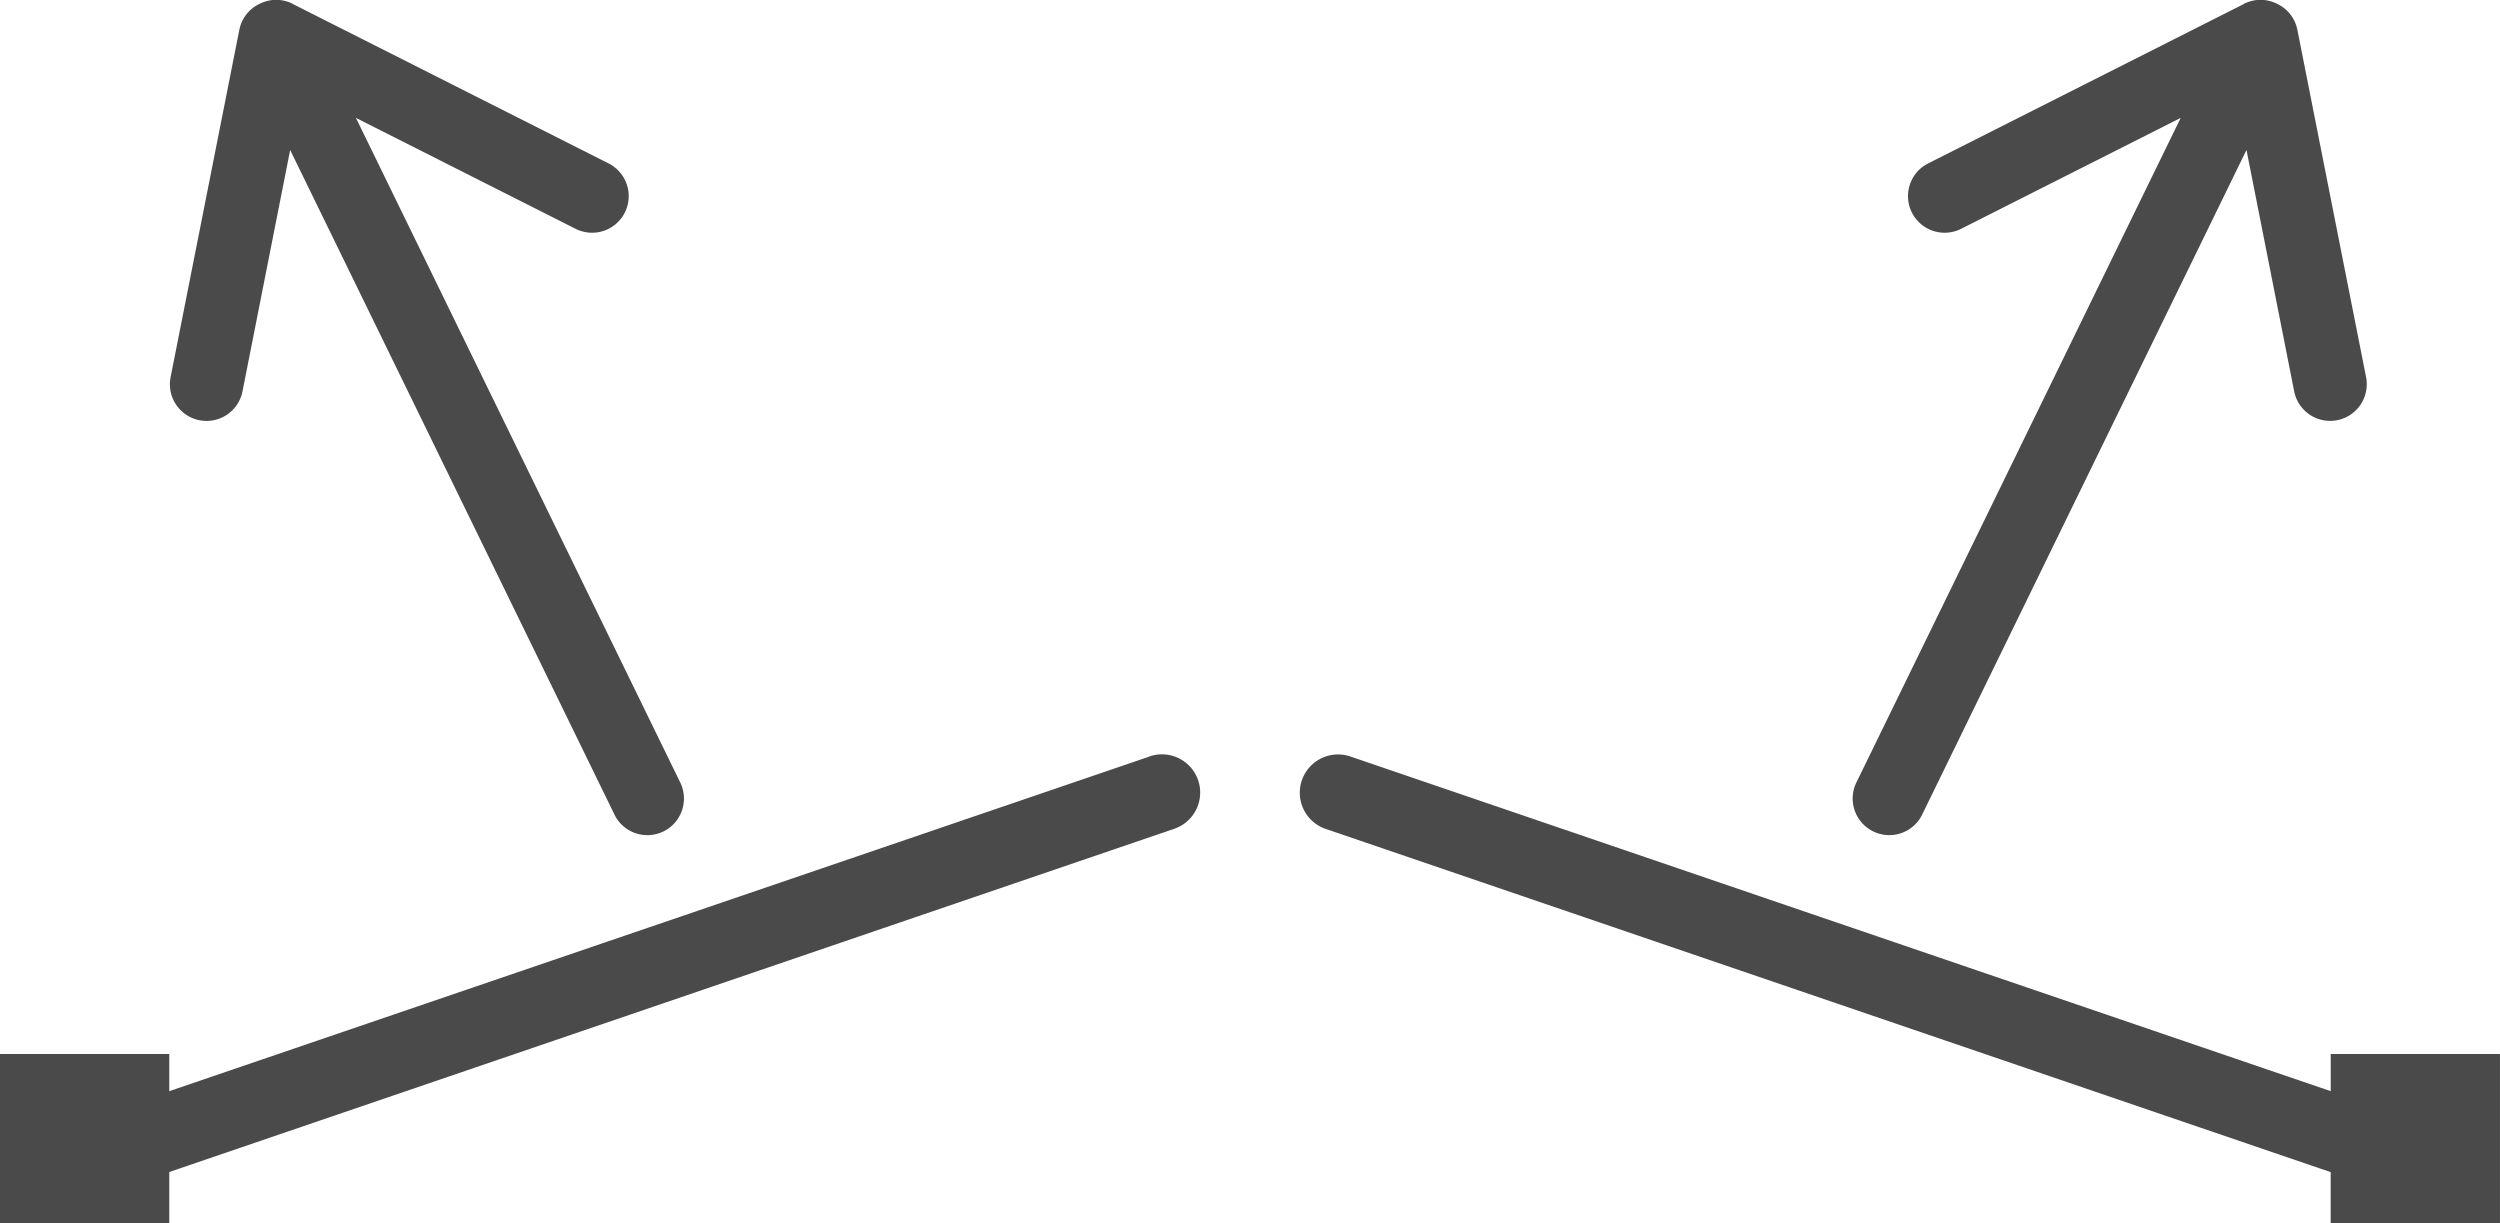
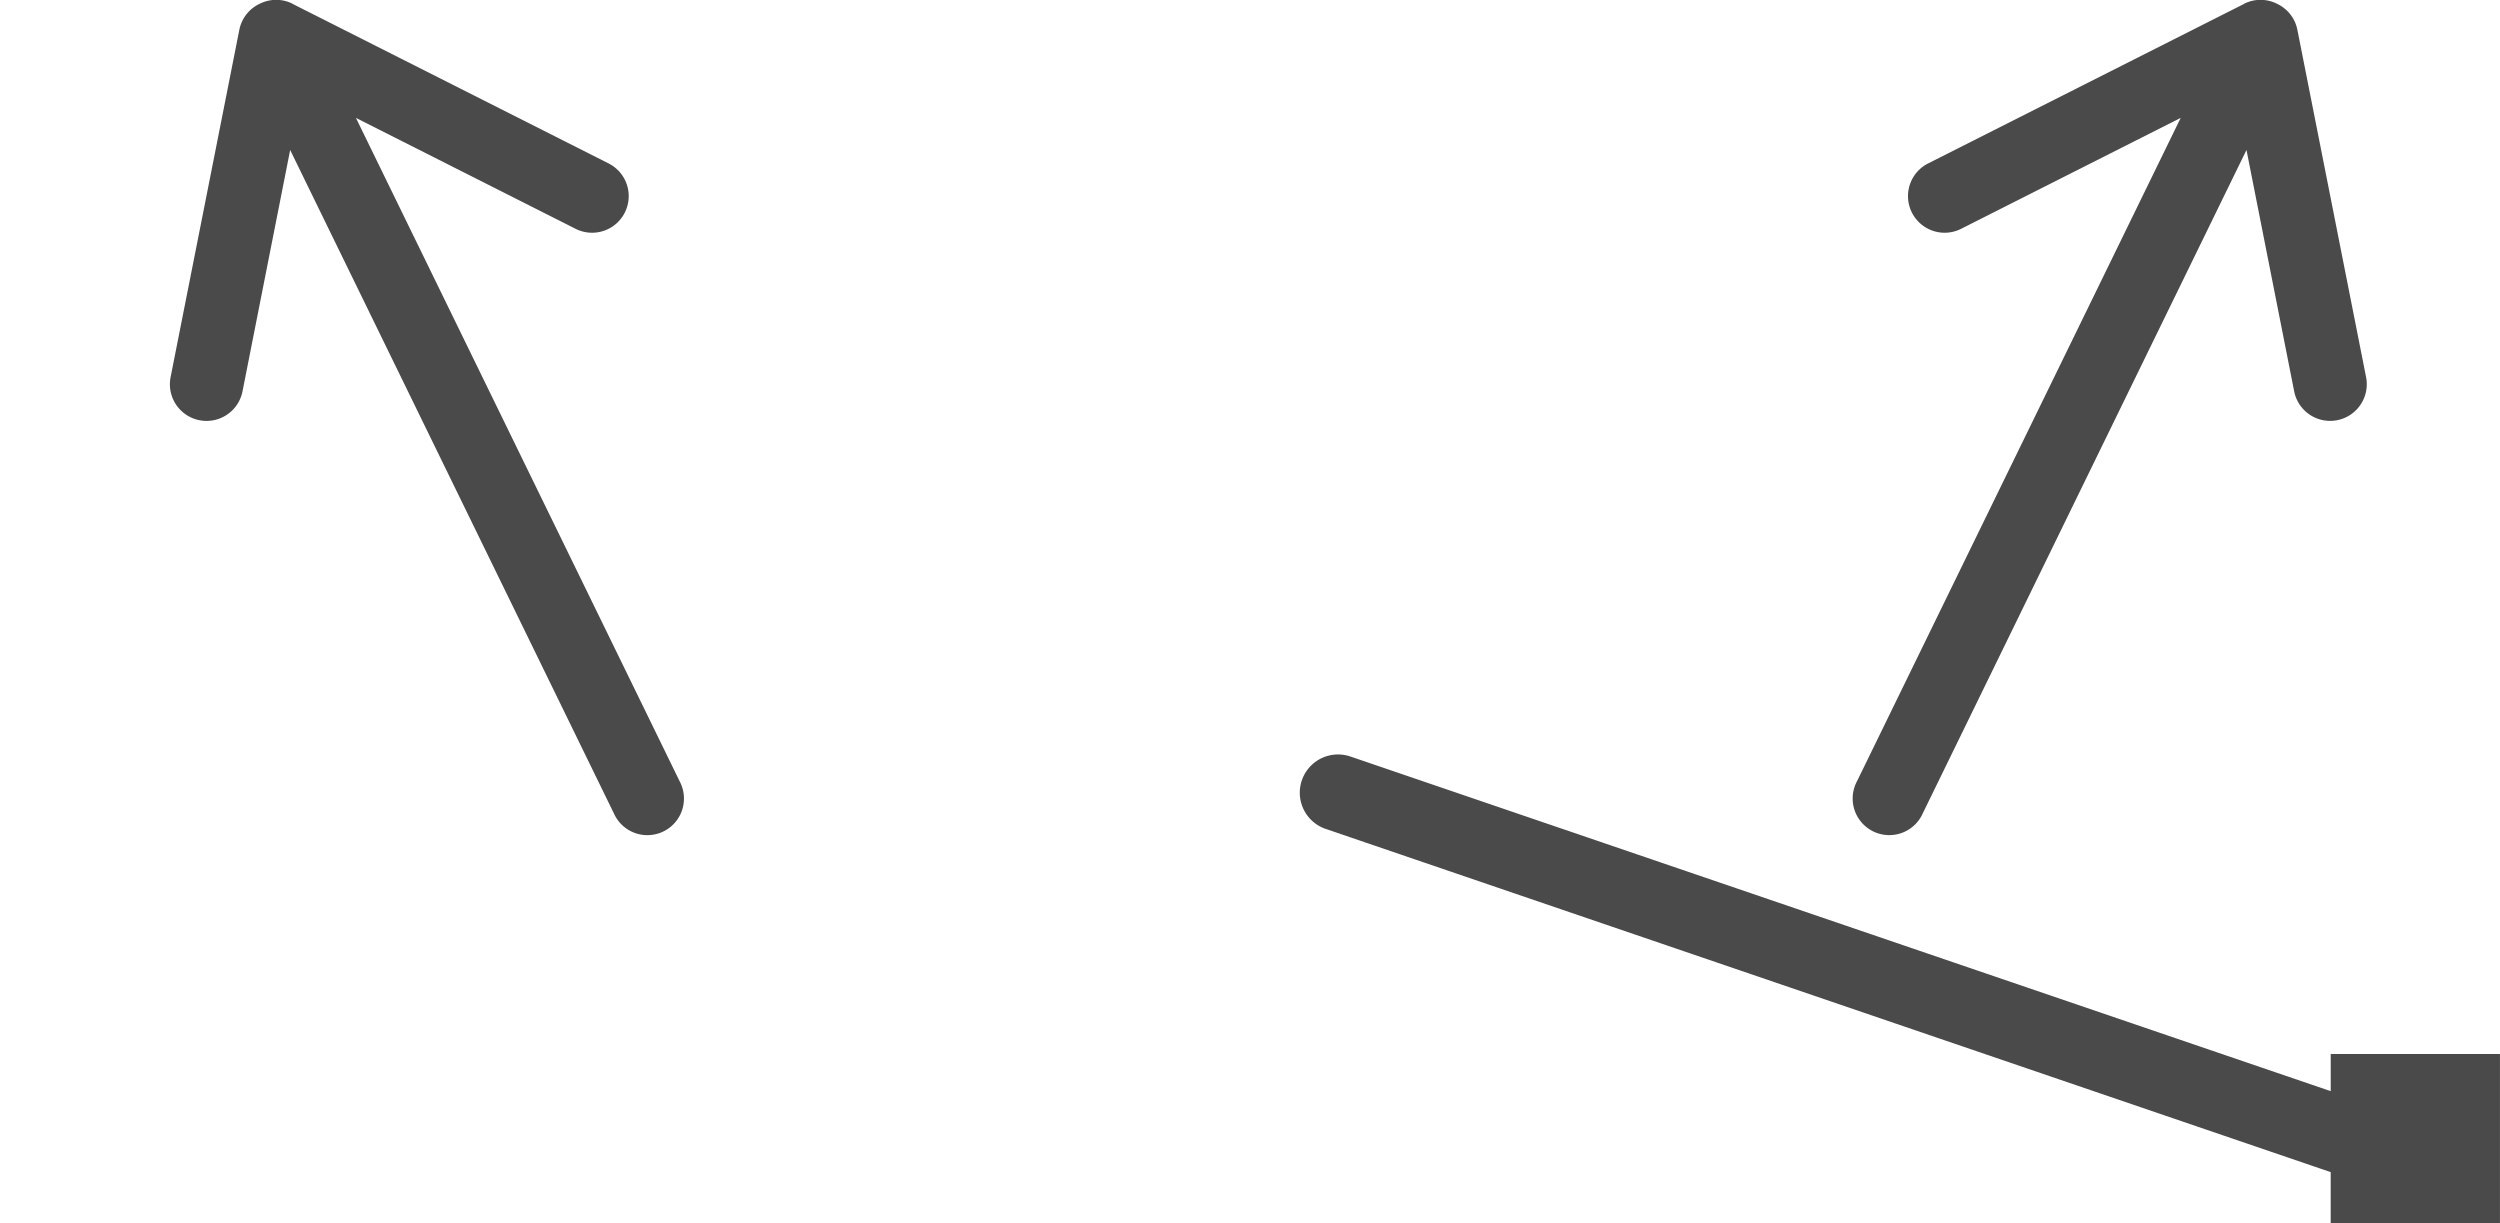
<svg xmlns="http://www.w3.org/2000/svg" id="ouverture-battant" width="76.483" height="37.426" viewBox="0 0 76.483 37.426">
  <defs>
    <clipPath id="clip-path">
      <rect id="Rectangle_405" data-name="Rectangle 405" width="76.483" height="37.426" fill="none" />
    </clipPath>
  </defs>
  <g id="Groupe_855" data-name="Groupe 855" clip-path="url(#clip-path)">
    <path id="Tracé_1310" data-name="Tracé 1310" d="M133.075.12,123.411,5a1.12,1.12,0,0,0,1.01,2l6.718-3.394-9.906,20.3a1.12,1.12,0,1,0,2.012.982l9.906-20.3,1.459,7.384a1.12,1.12,0,1,0,2.2-.434L134.709.916a1.118,1.118,0,0,0-.623-.8,1.118,1.118,0,0,0-1.01,0" transform="translate(-64.424 0)" fill="#4a4a4a" />
    <path id="Tracé_1311" data-name="Tracé 1311" d="M14.865.12,24.53,5a1.12,1.12,0,0,1-1.01,2L16.8,3.607l9.906,20.3a1.12,1.12,0,1,1-2.012.982l-9.906-20.3L13.33,11.973a1.12,1.12,0,1,1-2.2-.434L13.232.916a1.118,1.118,0,0,1,.623-.8,1.118,1.118,0,0,1,1.01,0" transform="translate(-5.911 0)" fill="#4a4a4a" />
-     <path id="Tracé_1312" data-name="Tracé 1312" d="M35.169,49.372,5.179,59.61V58.474H0v5.179H5.179v-1.57l30.746-10.5a1.17,1.17,0,1,0-.756-2.215" transform="translate(0 -26.228)" fill="#4a4a4a" />
    <path id="Tracé_1313" data-name="Tracé 1313" d="M116.491,58.474V59.61L86.5,49.372a1.17,1.17,0,1,0-.756,2.215l30.746,10.5v1.57h5.179V58.474Z" transform="translate(-45.187 -26.228)" fill="#4a4a4a" />
  </g>
</svg>